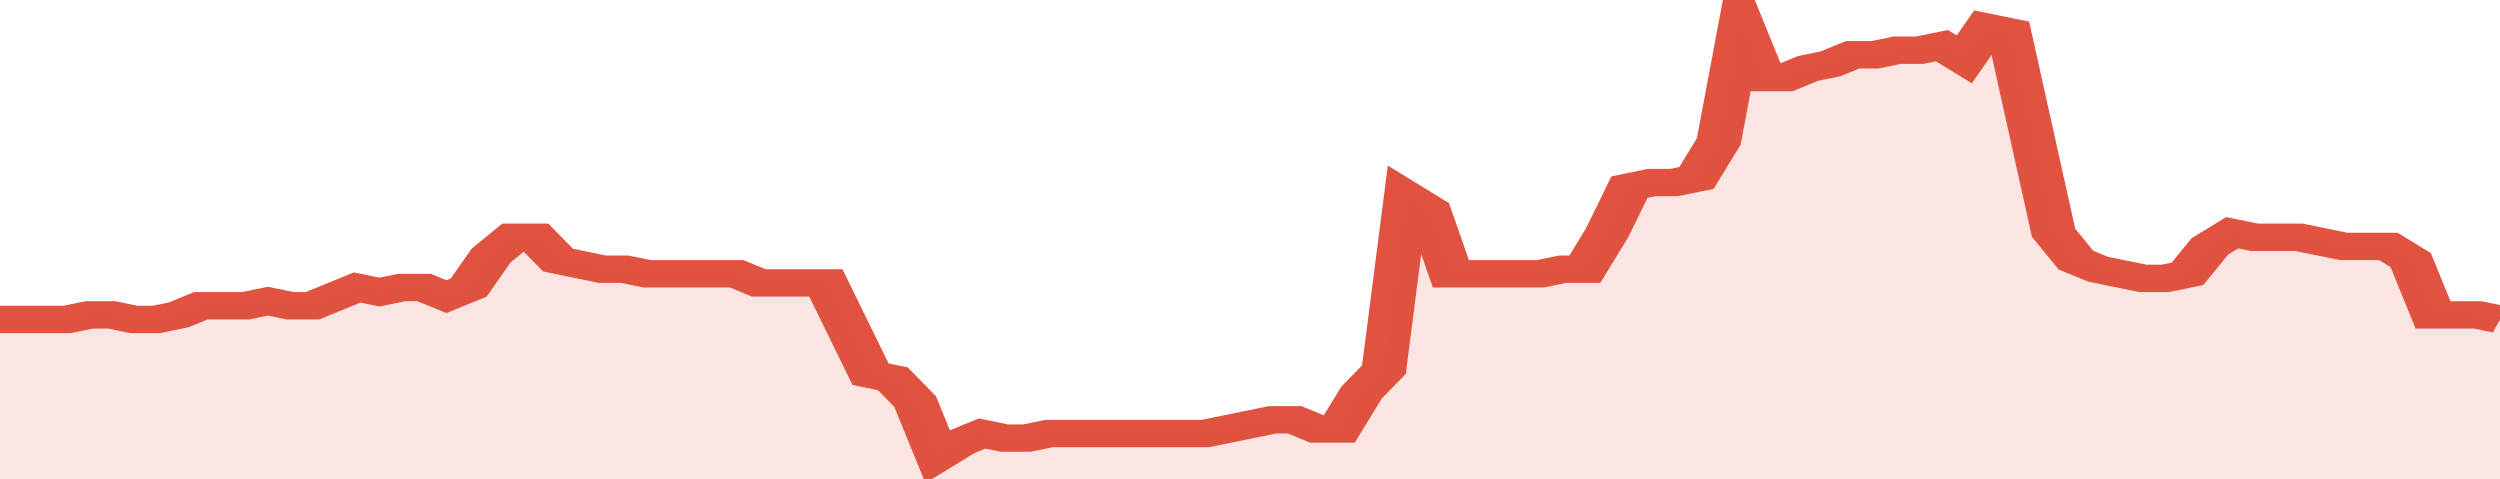
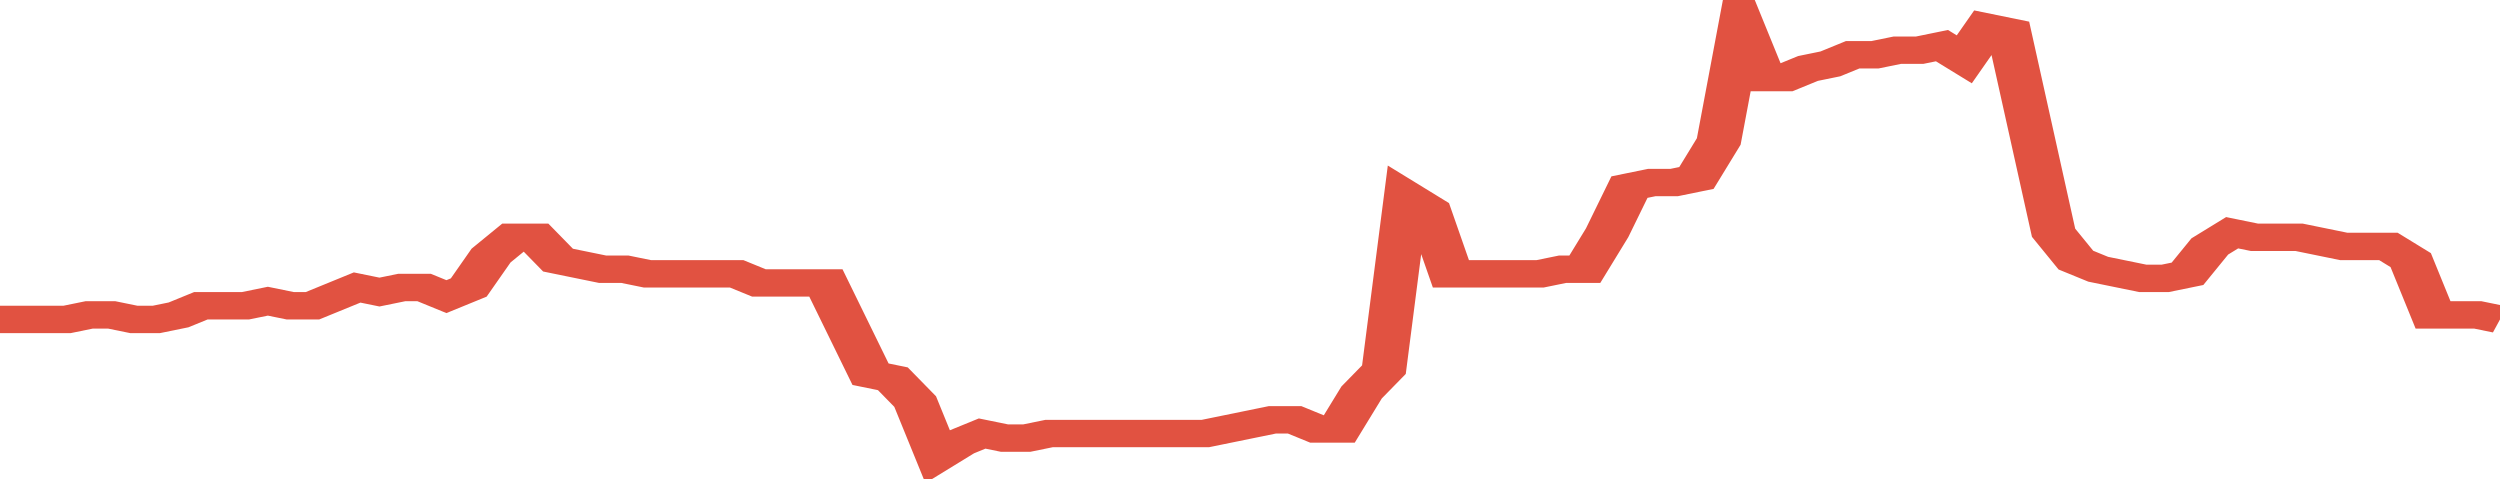
<svg xmlns="http://www.w3.org/2000/svg" viewBox="0 0 336 105" width="120" height="23" preserveAspectRatio="none">
  <polyline fill="none" stroke="#E15241" stroke-width="6" points="0, 70 3, 70 6, 70 9, 70 12, 69 15, 69 18, 70 21, 70 24, 69 27, 67 30, 67 33, 67 36, 66 39, 67 42, 67 45, 65 48, 63 51, 64 54, 63 57, 63 60, 65 63, 63 66, 56 69, 52 72, 52 75, 57 78, 58 81, 59 84, 59 87, 60 90, 60 93, 60 96, 60 99, 60 102, 62 105, 62 108, 62 111, 62 114, 72 117, 82 120, 83 123, 88 126, 100 129, 97 132, 95 135, 96 138, 96 141, 95 144, 95 147, 95 150, 95 153, 95 156, 95 159, 95 162, 95 165, 94 168, 93 171, 92 174, 92 177, 94 180, 94 183, 86 186, 81 189, 43 192, 46 195, 60 198, 60 201, 60 204, 60 207, 60 210, 59 213, 59 216, 51 219, 41 222, 40 225, 40 228, 39 231, 31 234, 5 237, 17 240, 17 243, 15 246, 14 249, 12 252, 12 255, 11 258, 11 261, 10 264, 13 267, 6 270, 7 273, 29 276, 51 279, 57 282, 59 285, 60 288, 61 291, 61 294, 60 297, 54 300, 51 303, 52 306, 52 309, 52 312, 53 315, 54 318, 54 321, 54 324, 57 327, 69 330, 69 333, 69 336, 70 336, 70 "> </polyline>
-   <polygon fill="#E15241" opacity="0.15" points="0, 105 0, 70 3, 70 6, 70 9, 70 12, 69 15, 69 18, 70 21, 70 24, 69 27, 67 30, 67 33, 67 36, 66 39, 67 42, 67 45, 65 48, 63 51, 64 54, 63 57, 63 60, 65 63, 63 66, 56 69, 52 72, 52 75, 57 78, 58 81, 59 84, 59 87, 60 90, 60 93, 60 96, 60 99, 60 102, 62 105, 62 108, 62 111, 62 114, 72 117, 82 120, 83 123, 88 126, 100 129, 97 132, 95 135, 96 138, 96 141, 95 144, 95 147, 95 150, 95 153, 95 156, 95 159, 95 162, 95 165, 94 168, 93 171, 92 174, 92 177, 94 180, 94 183, 86 186, 81 189, 43 192, 46 195, 60 198, 60 201, 60 204, 60 207, 60 210, 59 213, 59 216, 51 219, 41 222, 40 225, 40 228, 39 231, 31 234, 5 237, 17 240, 17 243, 15 246, 14 249, 12 252, 12 255, 11 258, 11 261, 10 264, 13 267, 6 270, 7 273, 29 276, 51 279, 57 282, 59 285, 60 288, 61 291, 61 294, 60 297, 54 300, 51 303, 52 306, 52 309, 52 312, 53 315, 54 318, 54 321, 54 324, 57 327, 69 330, 69 333, 69 336, 70 336, 105 " />
</svg>